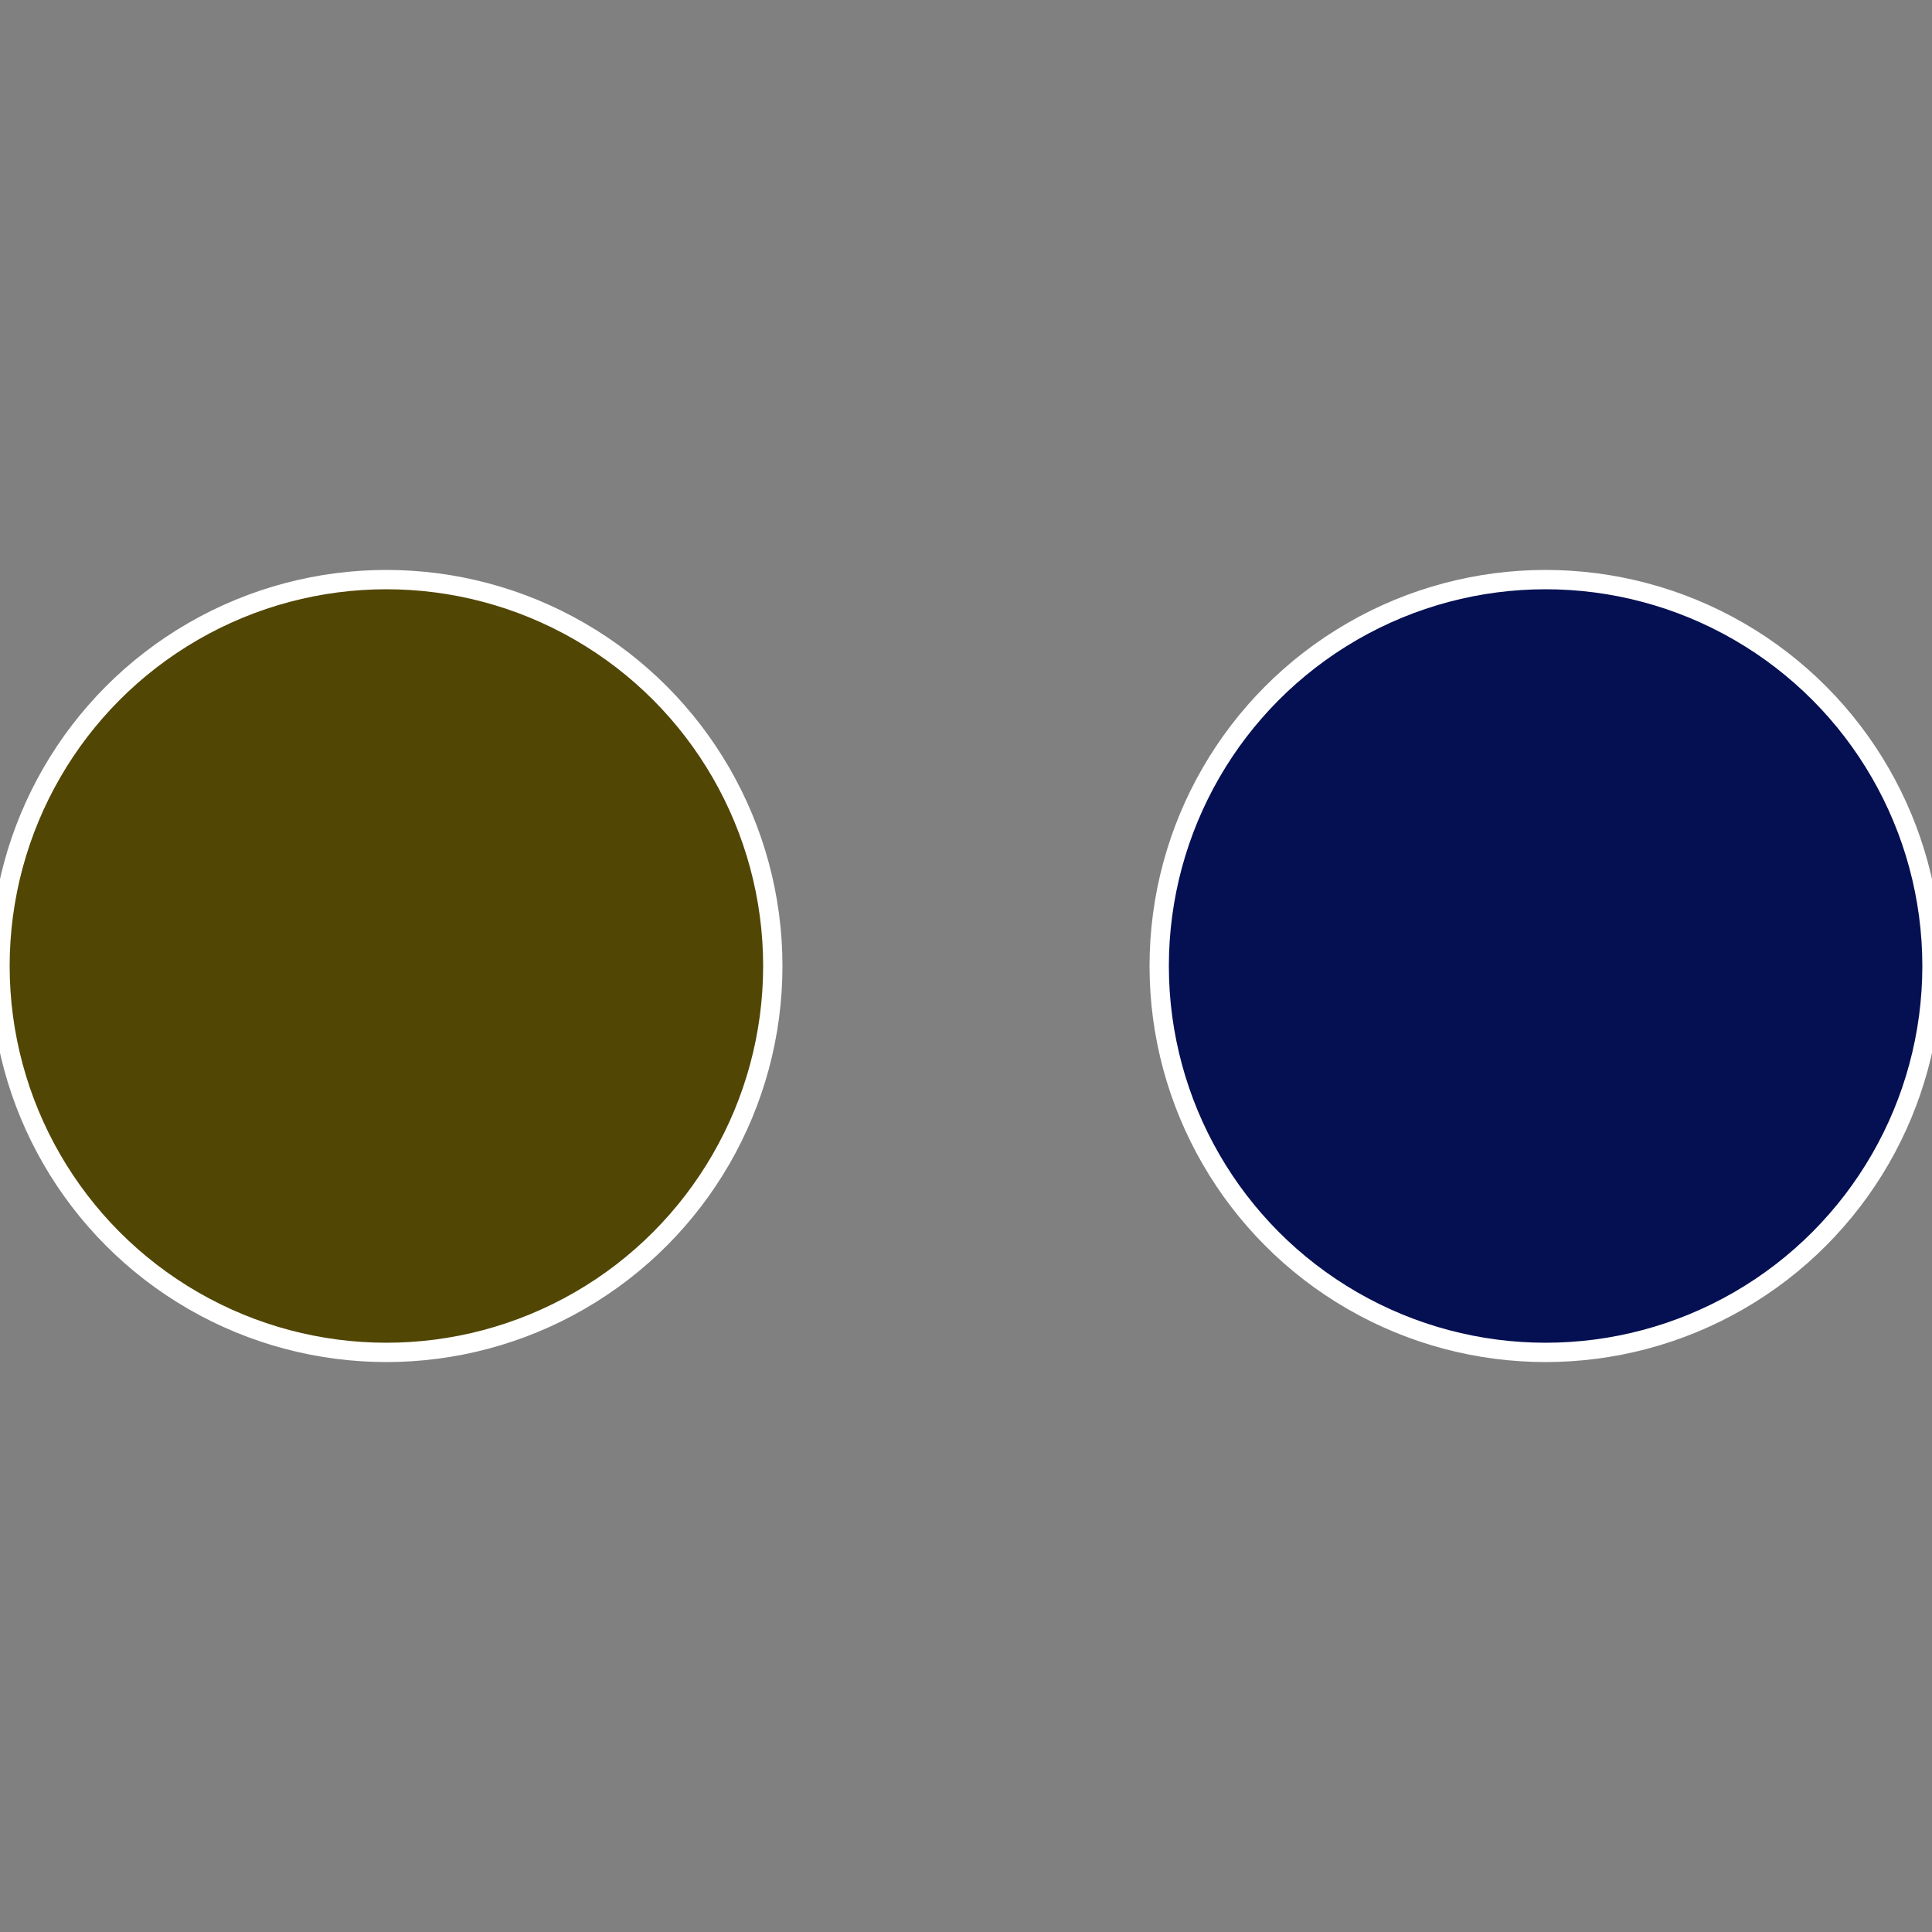
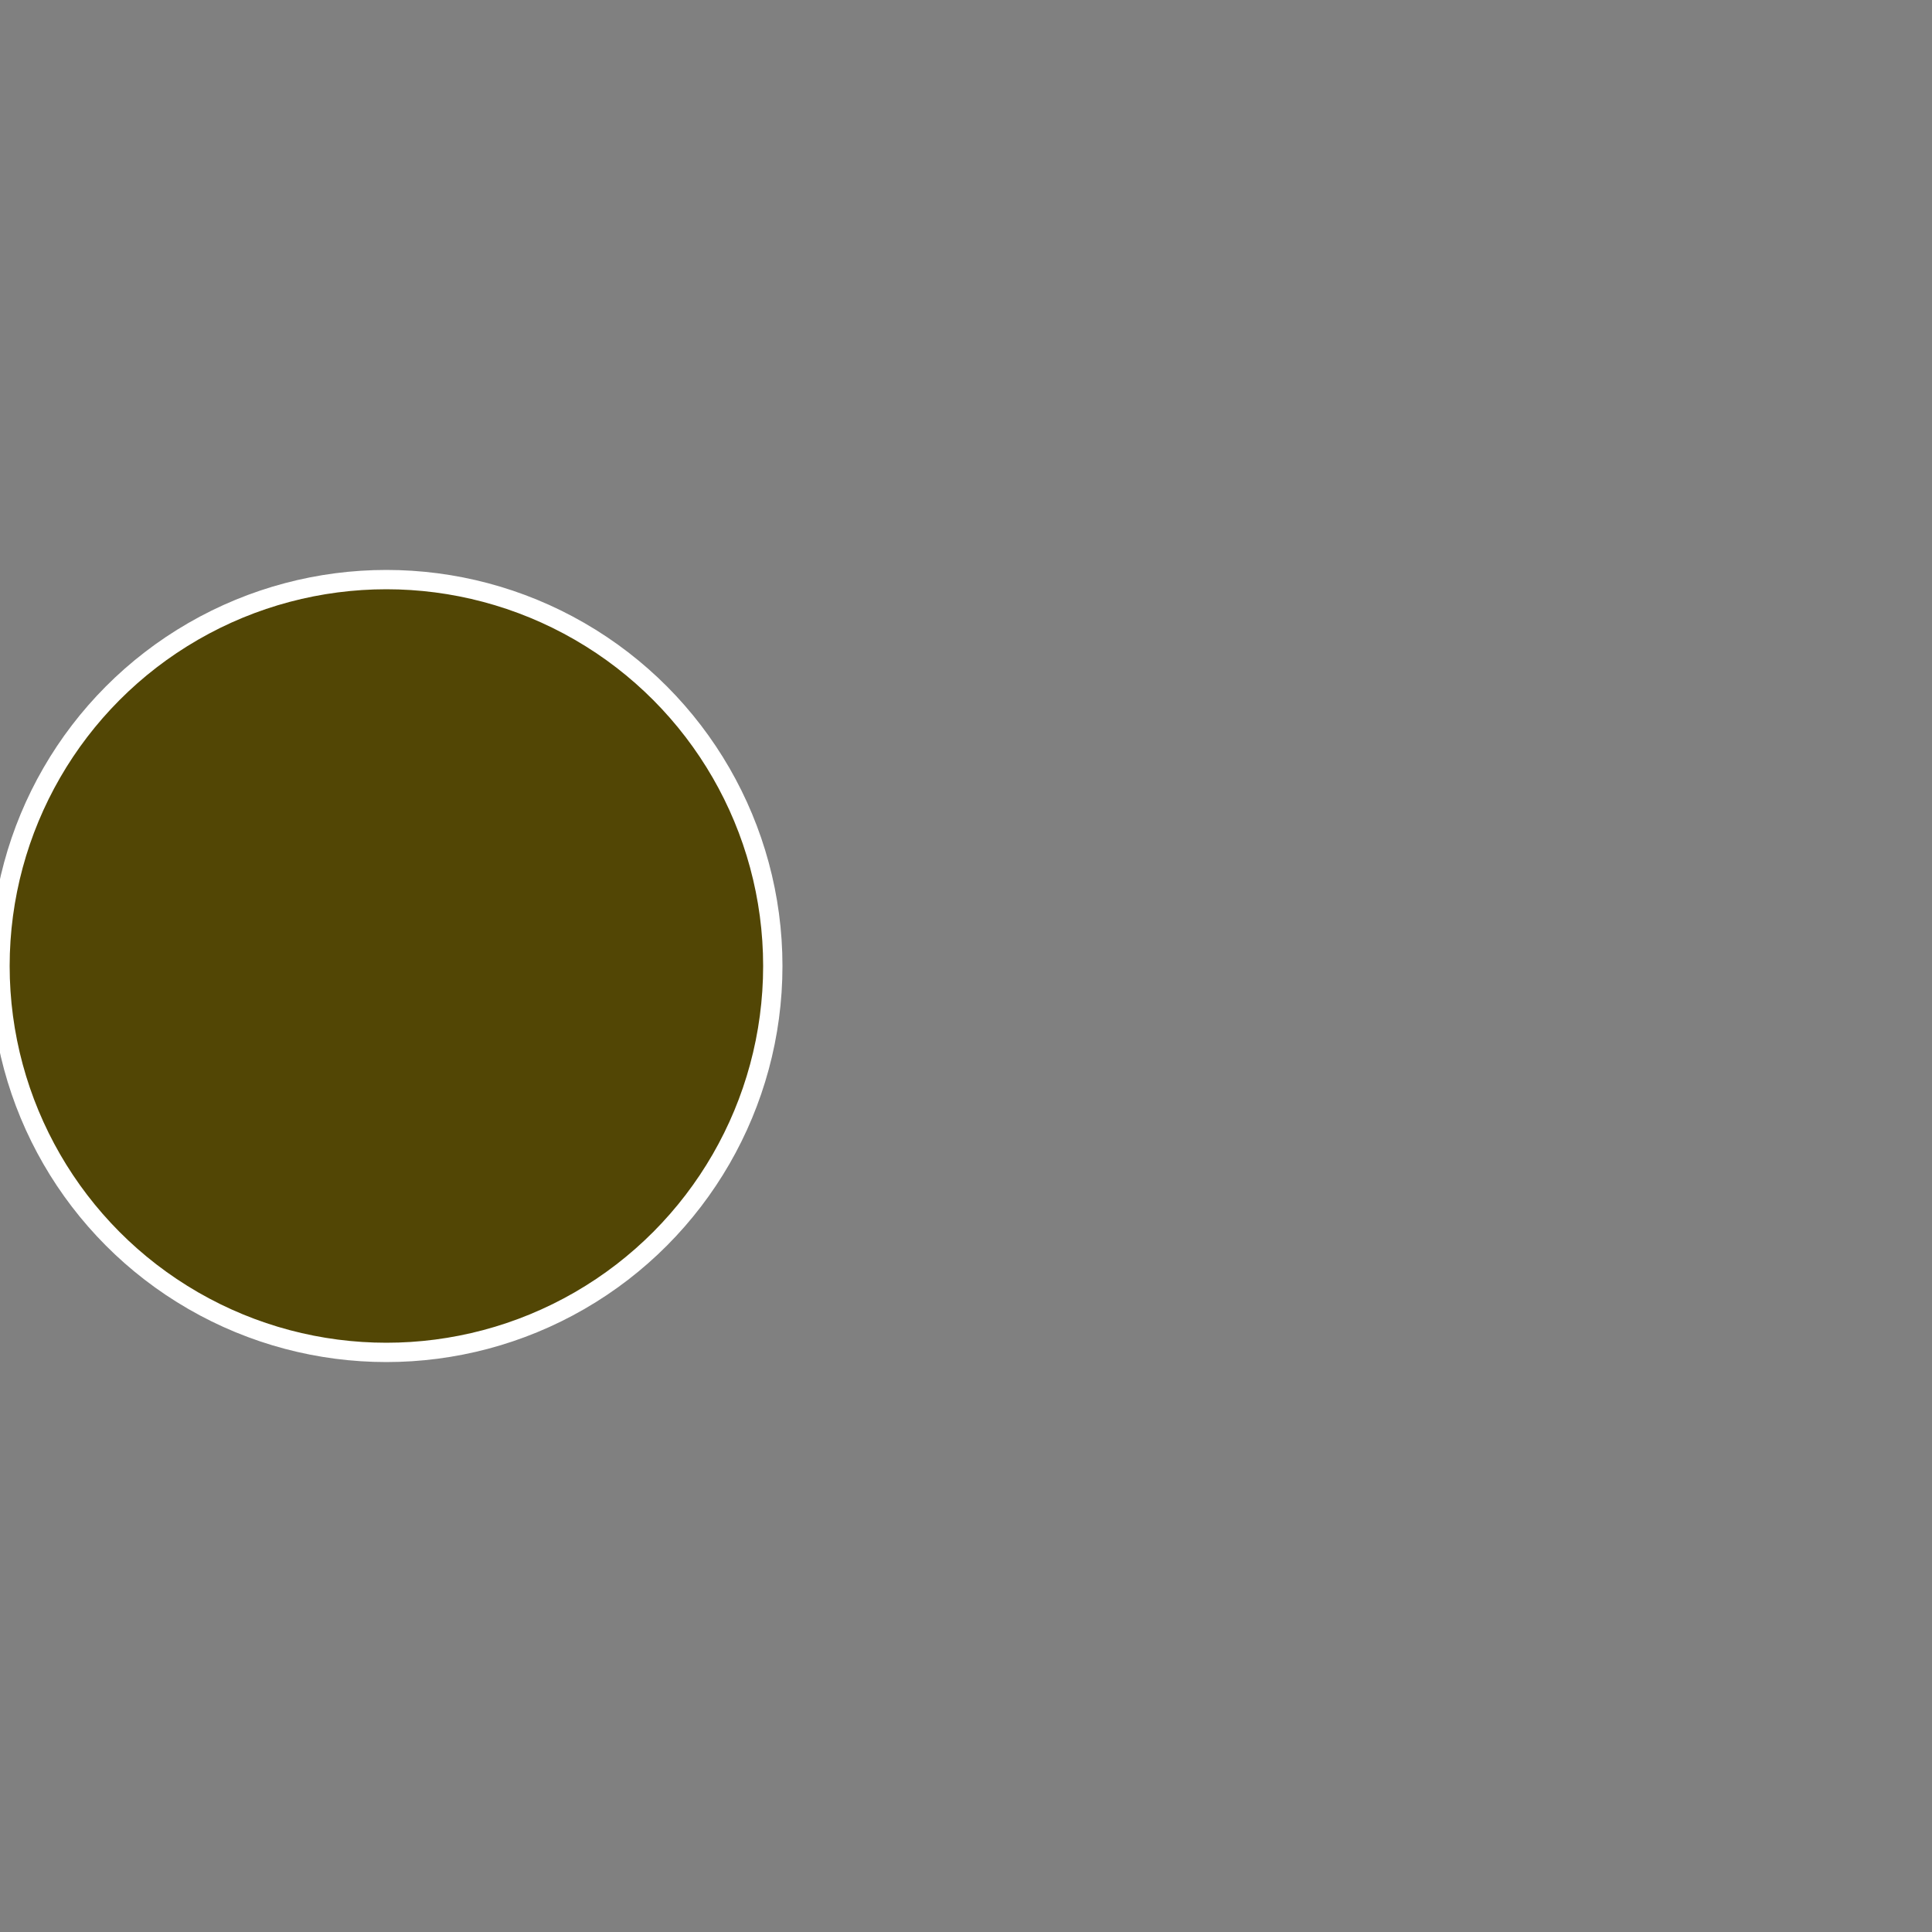
<svg xmlns="http://www.w3.org/2000/svg" width="500" height="500" viewBox="-1 -1 2 2">
  <rect x="-1" y="-1" width="2" height="2" fill="#808080" stroke="none" />
-   <circle cx="0.6" cy="0" r="0.4" fill="#051052" stroke="#fff" stroke-width="1%" />
  <circle cx="-0.6" cy="7.3478807948841E-17" r="0.4" fill="#524605" stroke="#fff" stroke-width="1%" />
</svg>